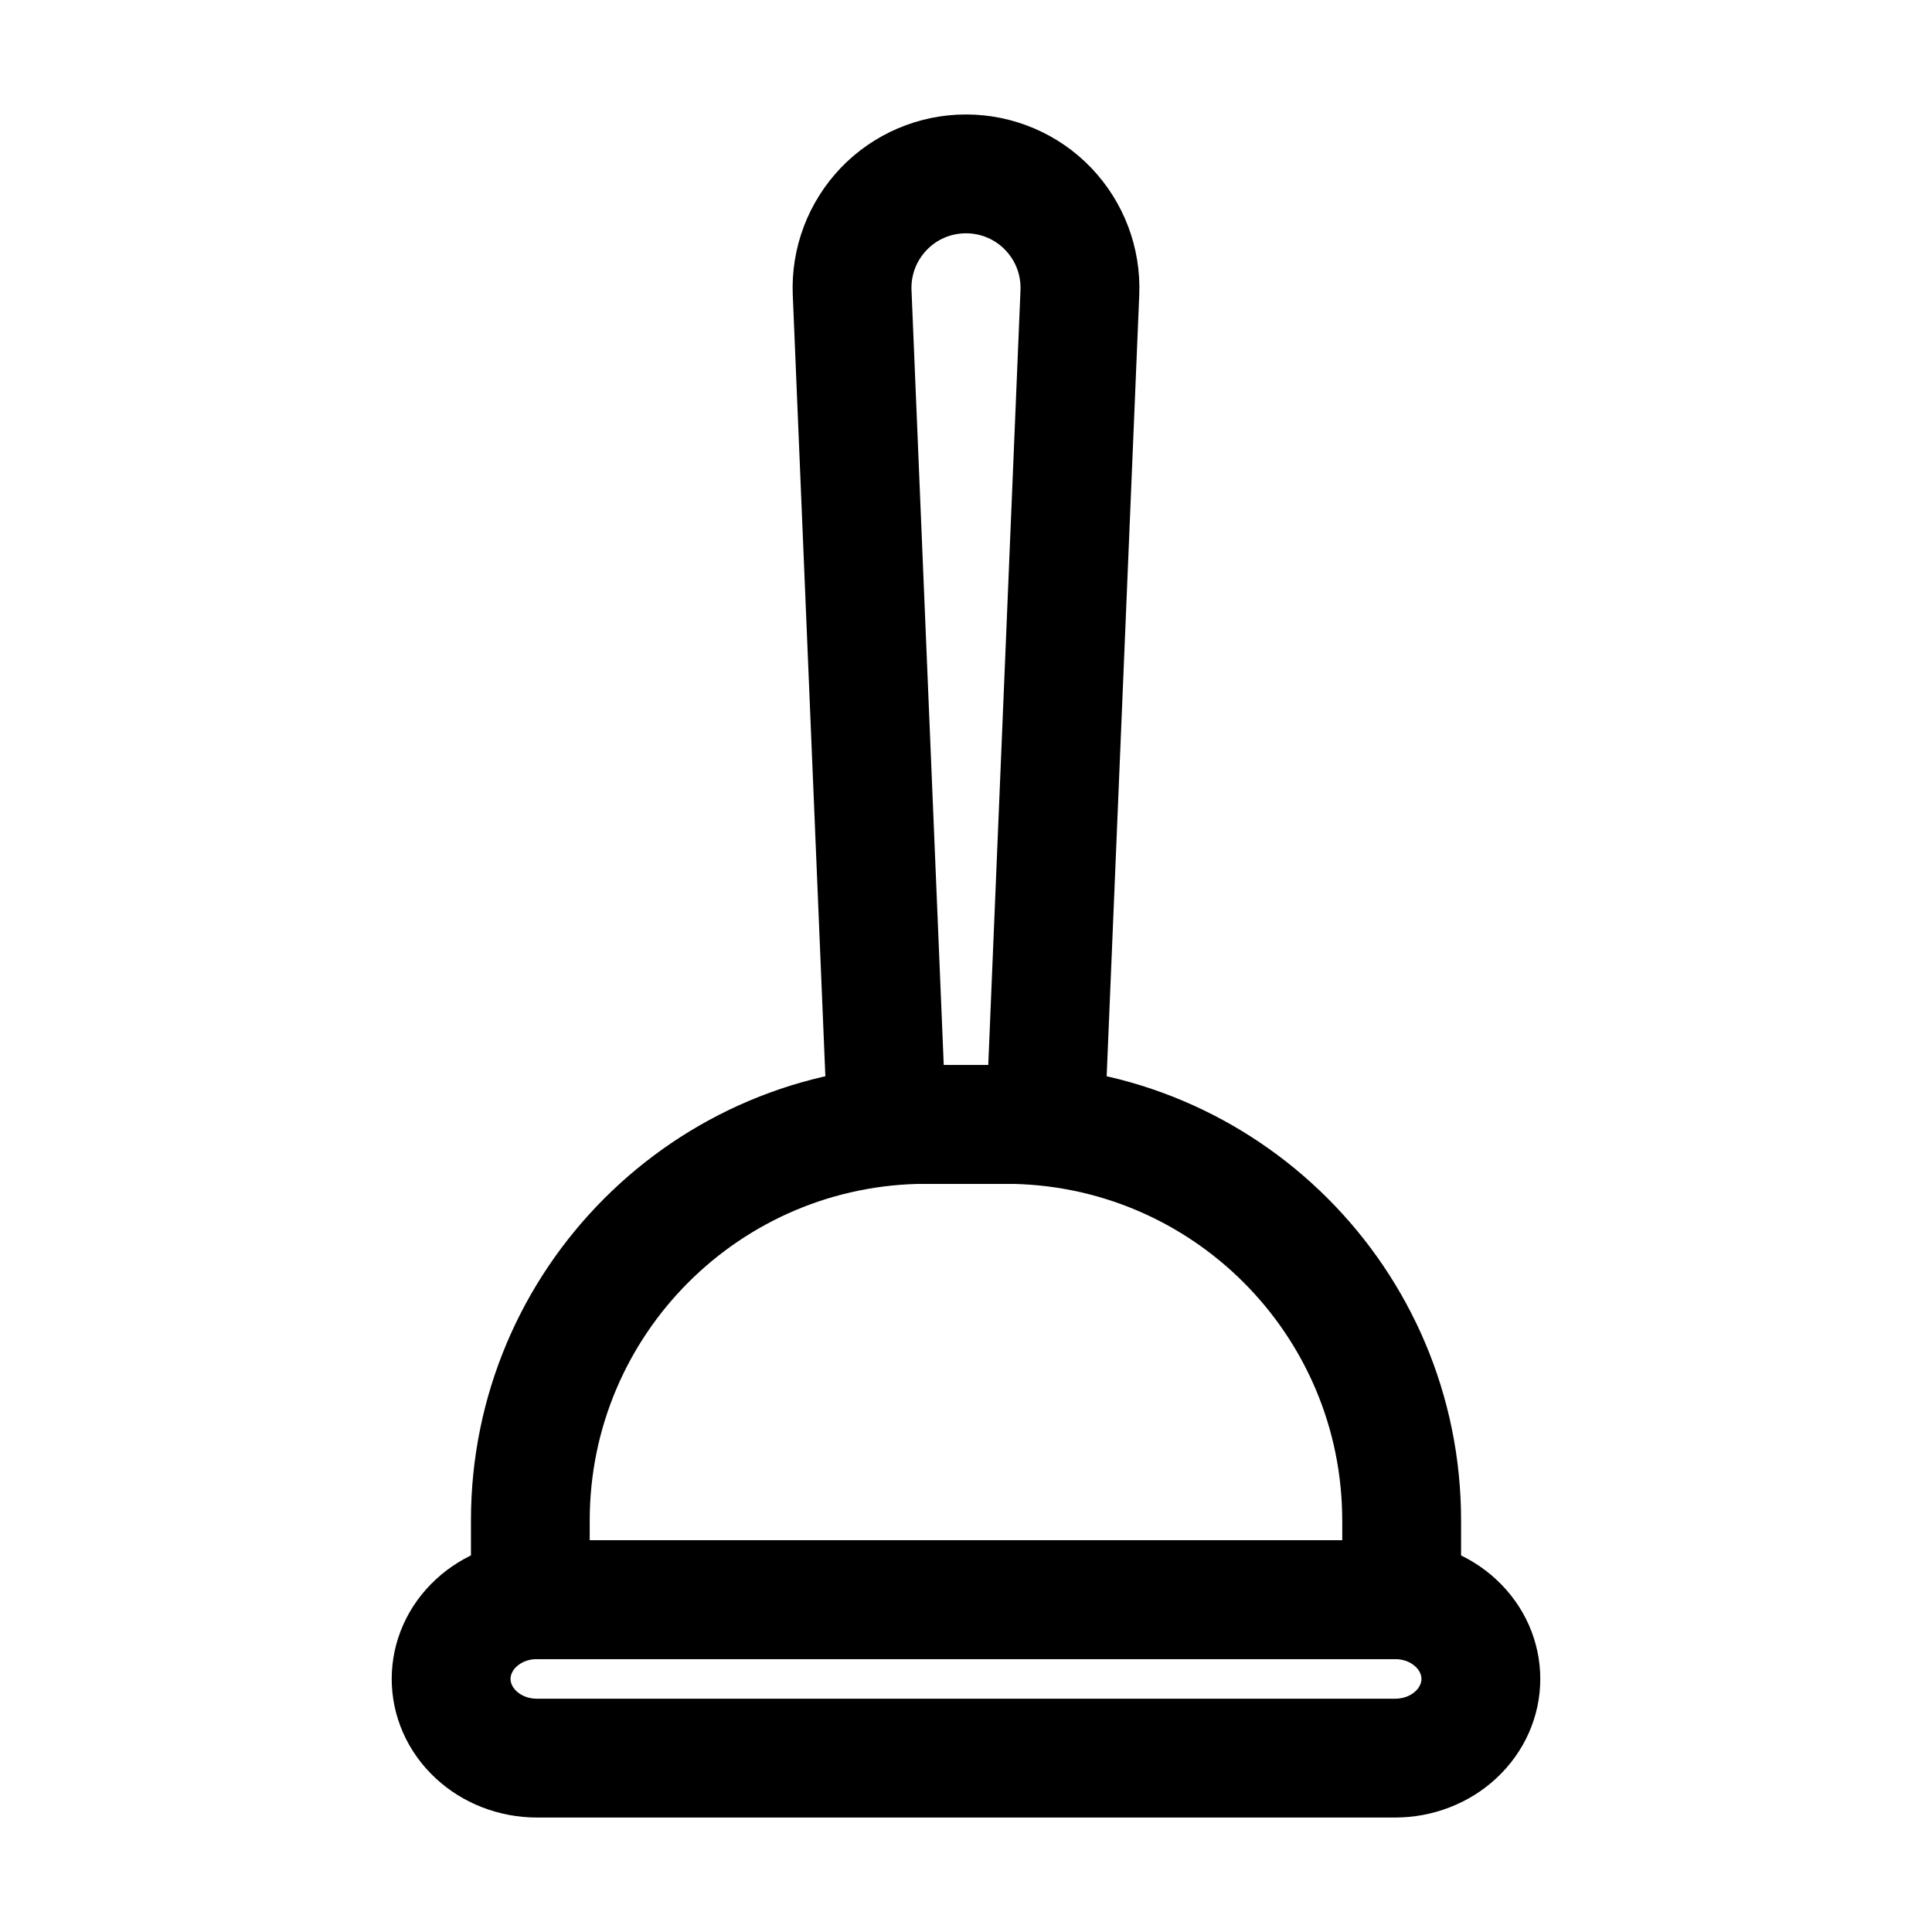
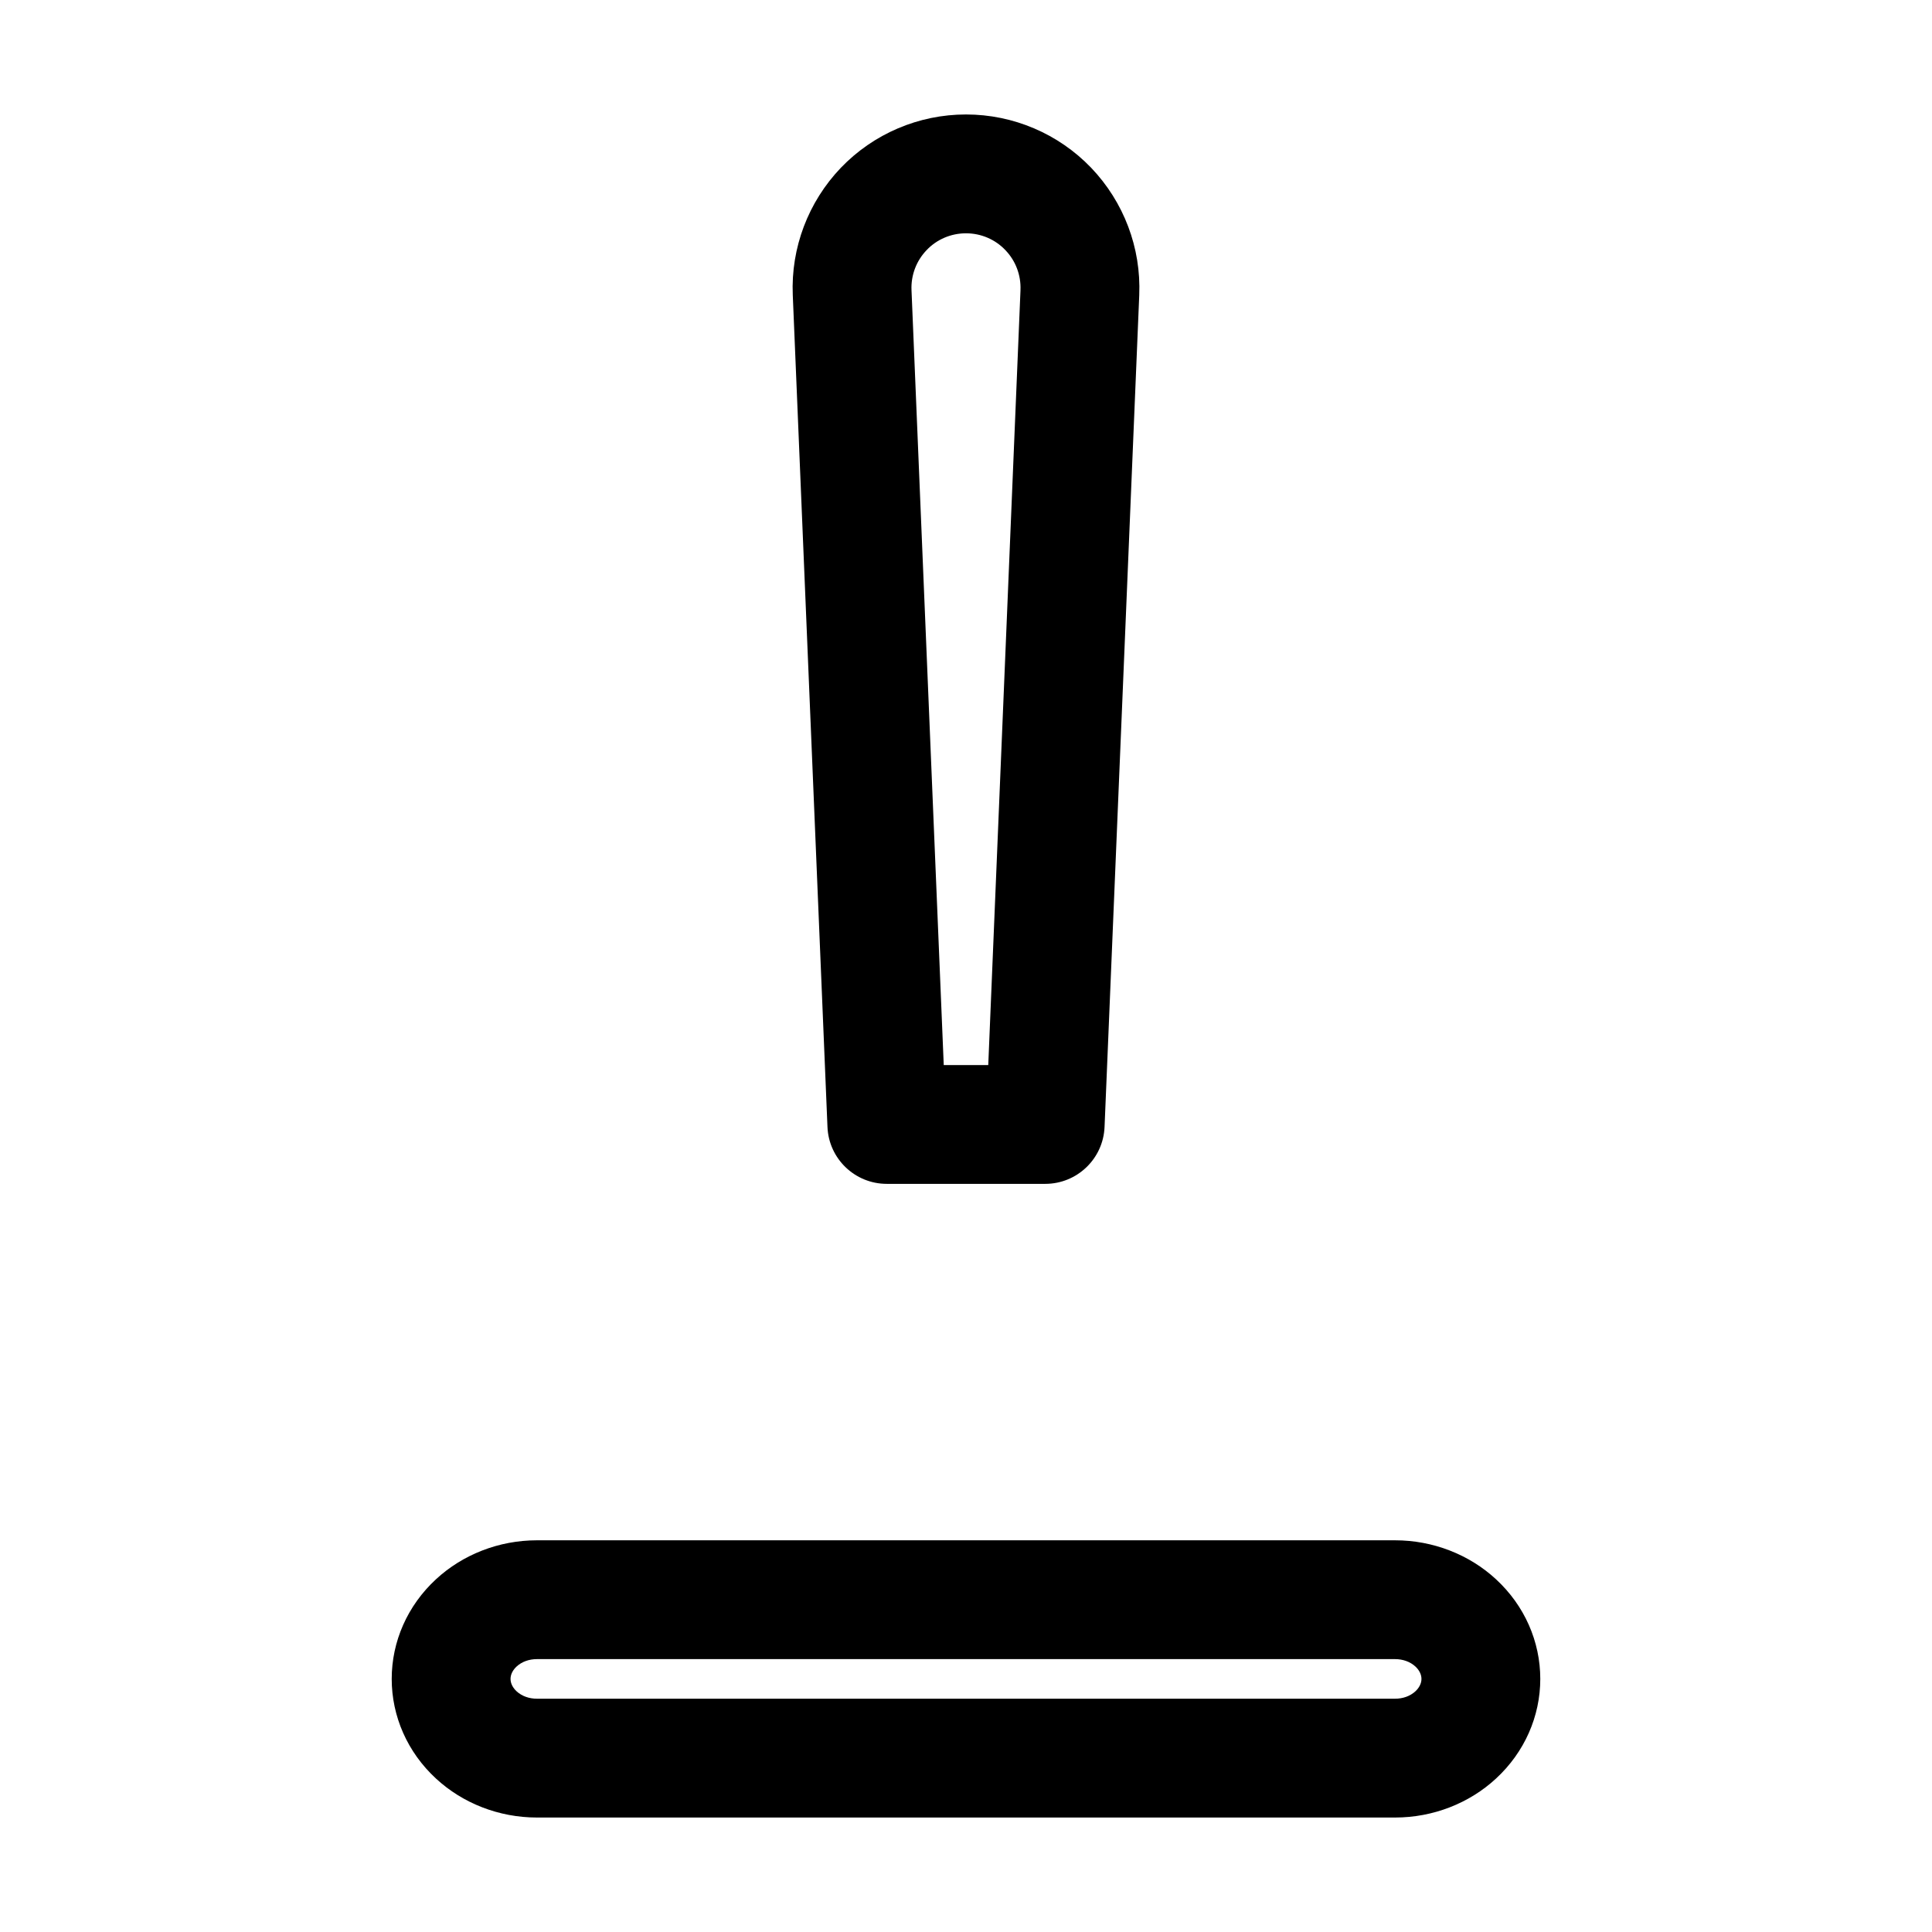
<svg xmlns="http://www.w3.org/2000/svg" fill="#000000" width="800px" height="800px" version="1.1" viewBox="144 144 512 512">
  <g fill-rule="evenodd">
    <path d="m552.19 588.93c0-9.887-4.156-19.418-11.734-26.406-7.094-6.57-16.711-10.328-26.742-10.328h-227.43c-10.035 0-19.648 3.758-26.742 10.328-7.578 6.992-11.734 16.52-11.734 26.406s4.156 19.418 11.734 26.406c7.094 6.57 16.711 10.328 26.742 10.328h227.43c10.035 0 19.648-3.758 26.742-10.328 7.578-6.992 11.734-16.52 11.734-26.406zm-31.488 0c0 1.238-0.652 2.394-1.594 3.273-1.426 1.324-3.379 1.973-5.394 1.973h-227.43c-2.016 0-3.969-0.652-5.394-1.973-0.945-0.883-1.594-2.035-1.594-3.273s0.652-2.394 1.594-3.273c1.426-1.324 3.379-1.973 5.394-1.973h227.43c2.016 0 3.969 0.652 5.394 1.973 0.945 0.883 1.594 2.035 1.594 3.273z" />
-     <path d="m531.2 567.93v-20.992c0-66.672-54.035-120.7-120.7-120.7h-20.992c-66.672 0-120.7 54.035-120.7 120.7v20.992c0 8.691 7.055 15.742 15.742 15.742h230.91c8.691 0 15.742-7.055 15.742-15.742zm-31.488-20.992v5.246h-199.43v-5.246c0-49.27 39.949-89.215 89.215-89.215h20.992c49.27 0 89.215 39.949 89.215 89.215z" />
    <path d="m445.91 222.18c0.523-12.512-4.094-24.664-12.742-33.715-8.668-9.027-20.637-14.129-33.145-14.129h-0.043c-12.512 0-24.477 5.102-33.145 14.129-8.648 9.047-13.266 21.203-12.742 33.715l9.195 220.46c0.336 8.438 7.285 15.094 15.723 15.094h41.984c8.438 0 15.387-6.656 15.723-15.094l9.195-220.46zm-31.469-1.301-8.543 205.37h-11.797l-8.543-205.37c-0.168-3.945 1.281-7.766 4.008-10.602 2.707-2.856 6.488-4.449 10.41-4.449h0.043c3.926 0 7.703 1.594 10.41 4.449 2.731 2.832 4.176 6.656 4.008 10.602z" />
  </g>
</svg>